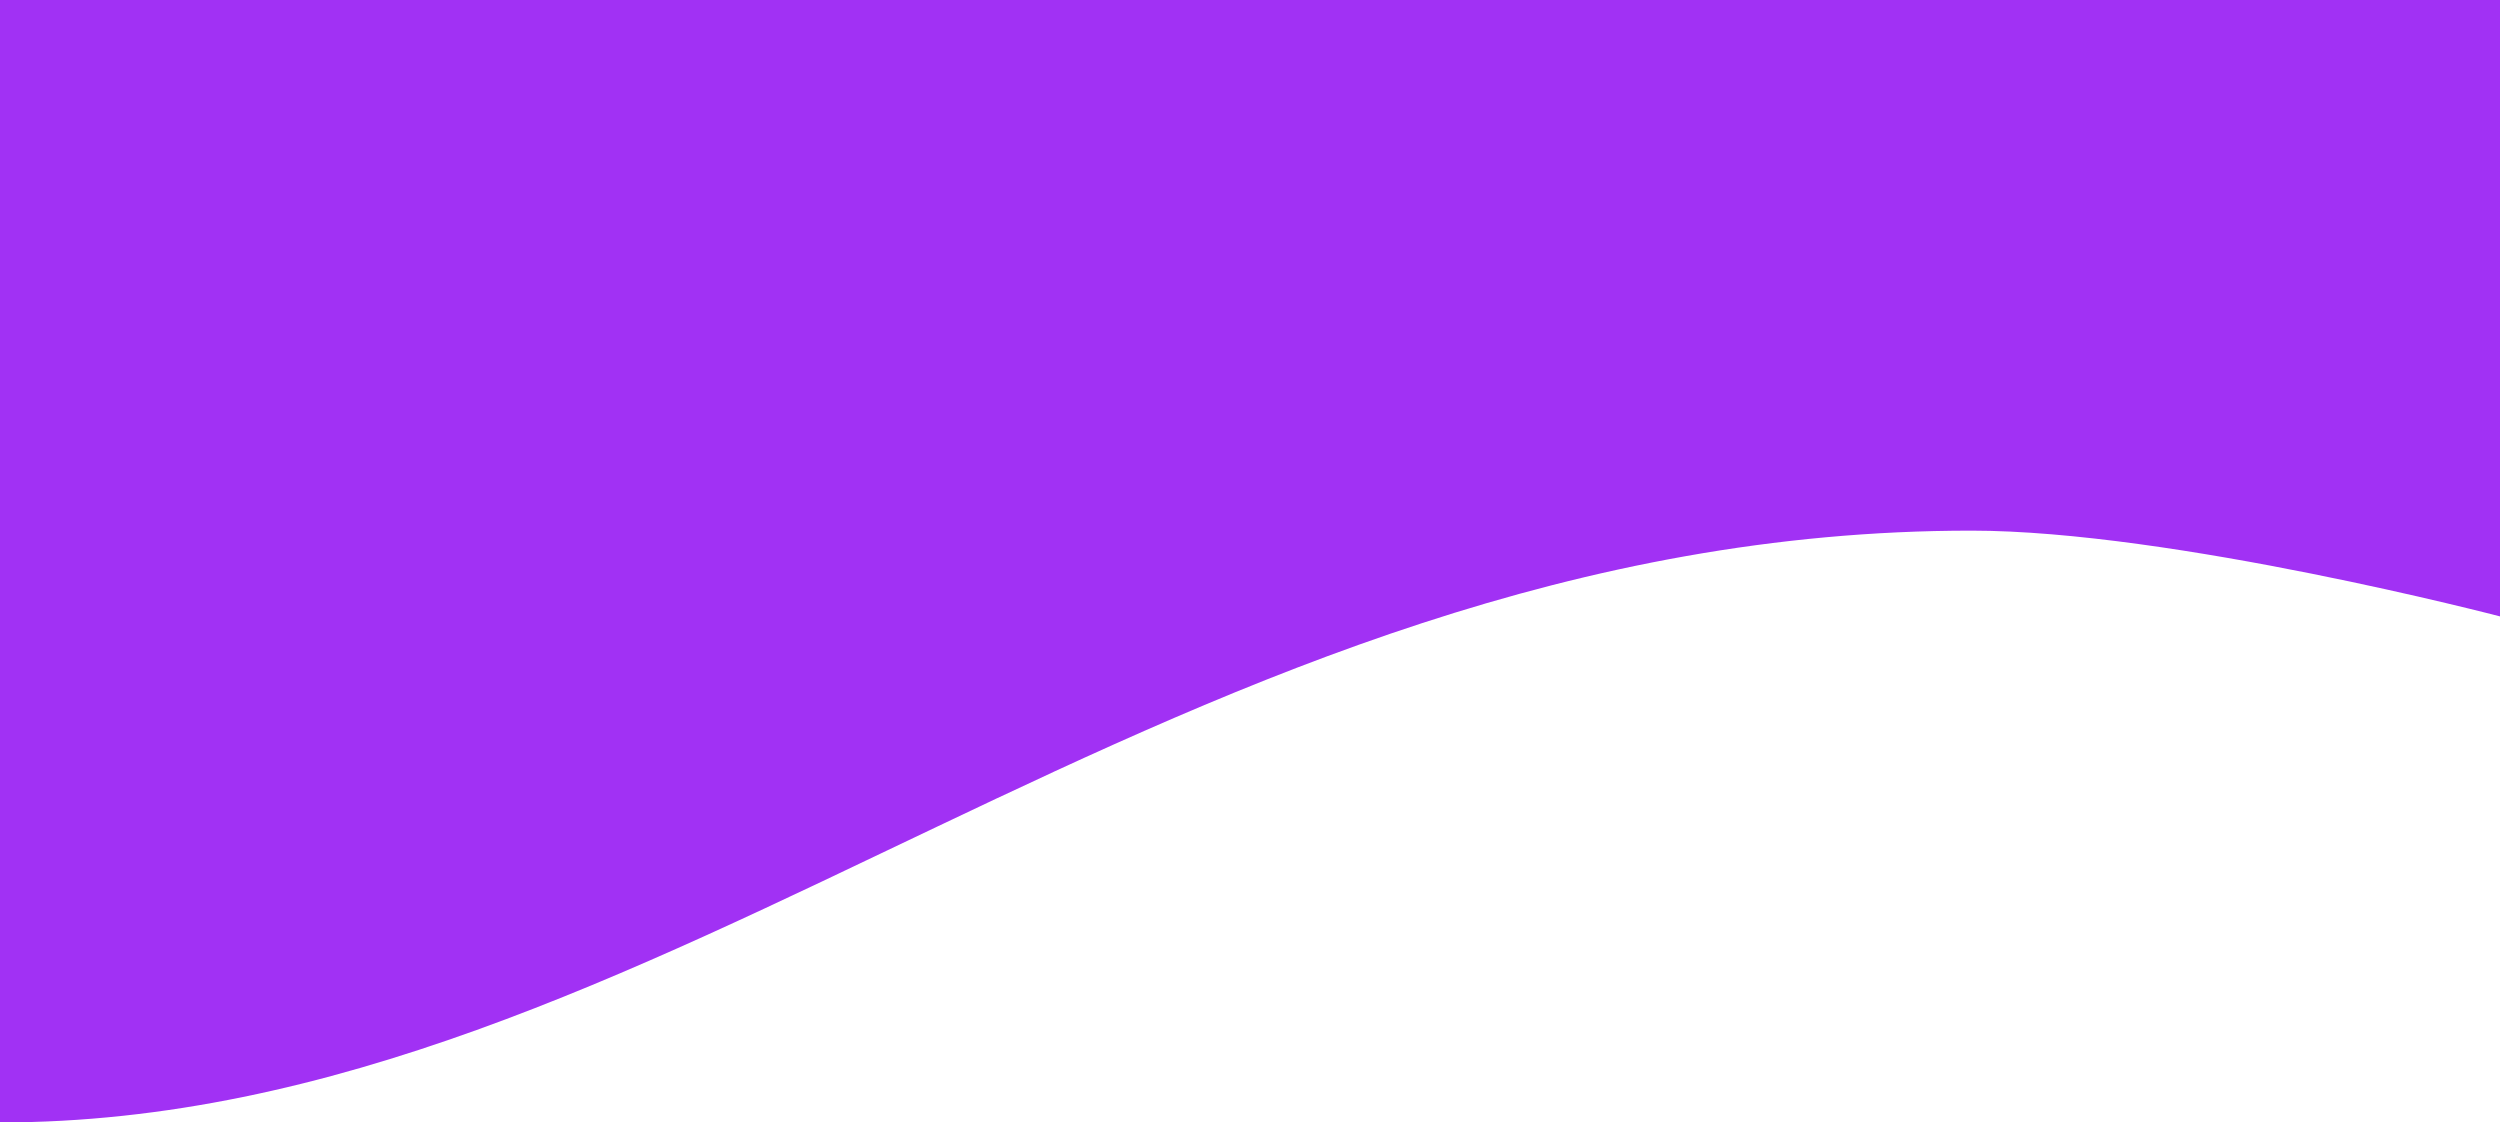
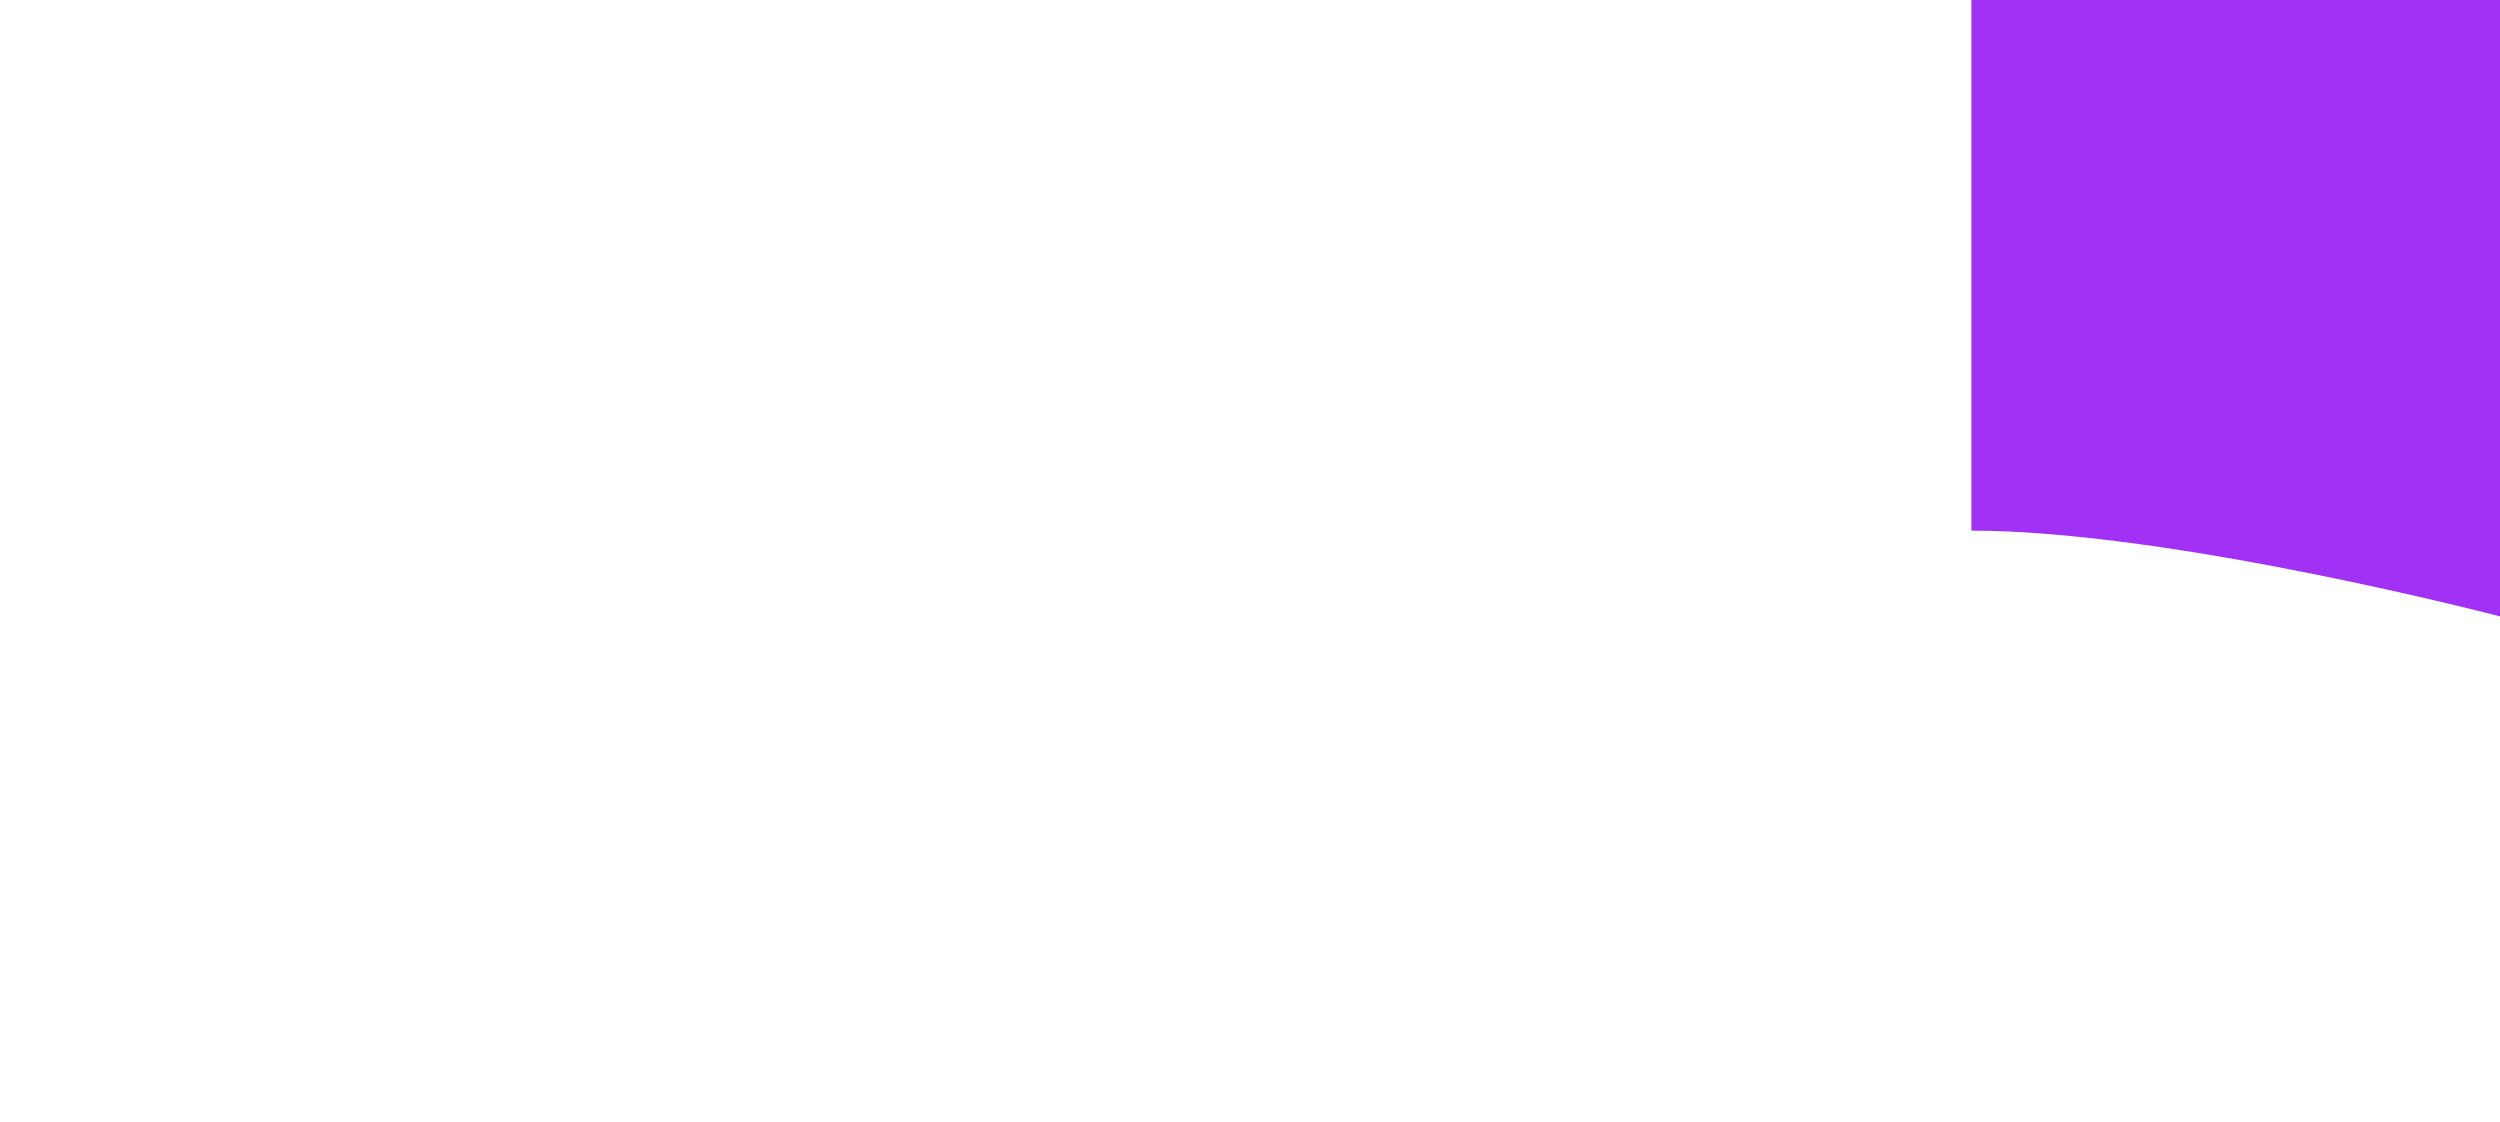
<svg xmlns="http://www.w3.org/2000/svg" width="98" height="44" viewBox="0 0 98 44" fill="none">
-   <path d="M0 0H98V24.163C98 24.163 85.139 20.801 77.278 20.801C46.187 20.801 26.038 44 0 44V0Z" fill="#A131F4" />
+   <path d="M0 0H98V24.163C98 24.163 85.139 20.801 77.278 20.801V0Z" fill="#A131F4" />
</svg>